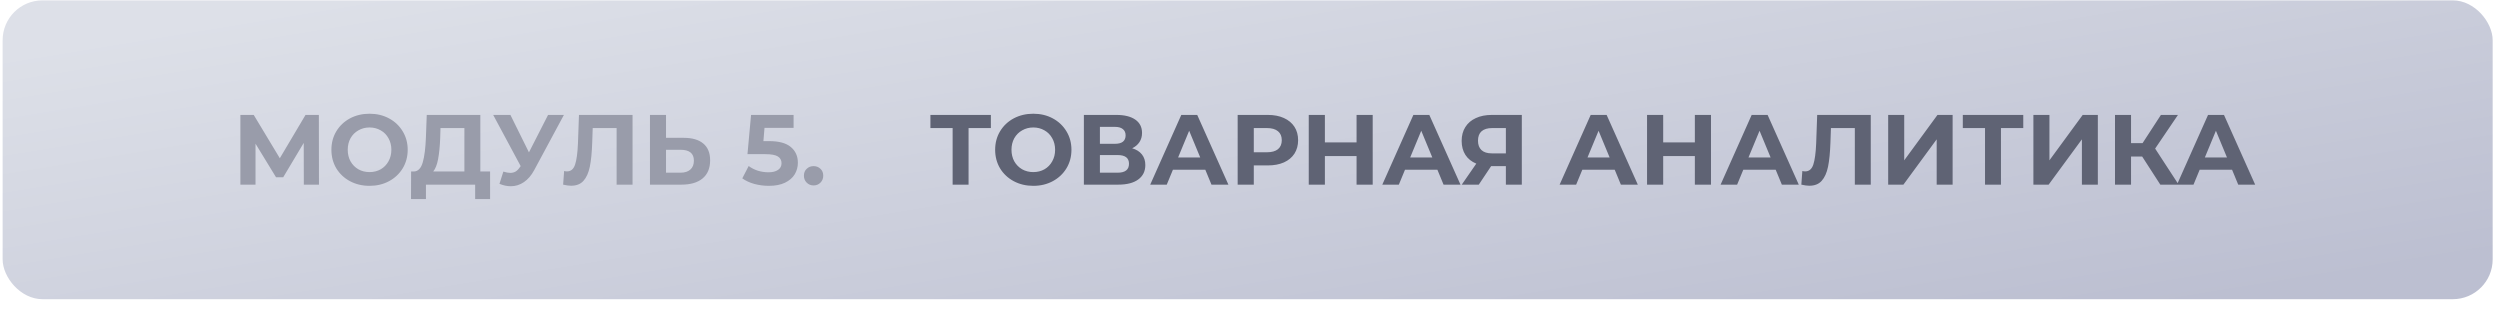
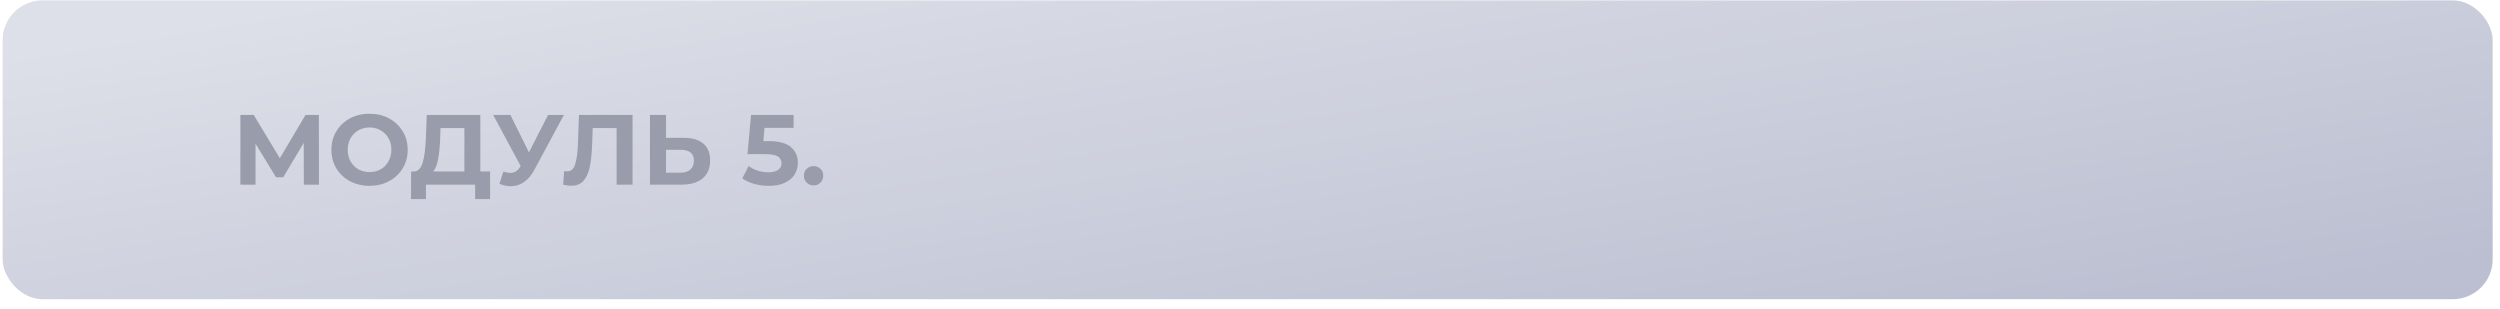
<svg xmlns="http://www.w3.org/2000/svg" width="251" height="31" viewBox="0 0 251 31" fill="none">
  <rect x="0.264" y="0.038" width="250" height="30" rx="4" fill="url(#paint0_linear_865_5204)" />
  <path d="M30.504 18.538L30.494 14.348L28.434 17.798H27.714L25.654 14.428V18.538H24.134V11.538H25.474L28.094 15.888L30.674 11.538H32.014L32.024 18.538H30.504ZM37.103 18.658C36.376 18.658 35.719 18.501 35.133 18.188C34.553 17.875 34.096 17.445 33.763 16.898C33.436 16.345 33.273 15.725 33.273 15.038C33.273 14.351 33.436 13.735 33.763 13.188C34.096 12.634 34.553 12.201 35.133 11.888C35.719 11.575 36.376 11.418 37.103 11.418C37.829 11.418 38.483 11.575 39.063 11.888C39.643 12.201 40.099 12.634 40.433 13.188C40.766 13.735 40.933 14.351 40.933 15.038C40.933 15.725 40.766 16.345 40.433 16.898C40.099 17.445 39.643 17.875 39.063 18.188C38.483 18.501 37.829 18.658 37.103 18.658ZM37.103 17.278C37.516 17.278 37.889 17.184 38.223 16.998C38.556 16.805 38.816 16.538 39.003 16.198C39.196 15.858 39.293 15.471 39.293 15.038C39.293 14.604 39.196 14.218 39.003 13.878C38.816 13.538 38.556 13.274 38.223 13.088C37.889 12.895 37.516 12.798 37.103 12.798C36.689 12.798 36.316 12.895 35.983 13.088C35.649 13.274 35.386 13.538 35.193 13.878C35.006 14.218 34.913 14.604 34.913 15.038C34.913 15.471 35.006 15.858 35.193 16.198C35.386 16.538 35.649 16.805 35.983 16.998C36.316 17.184 36.689 17.278 37.103 17.278ZM49.205 17.218V19.988H47.705V18.538H42.765V19.988H41.265L41.275 17.218H41.555C41.975 17.204 42.272 16.898 42.445 16.298C42.619 15.698 42.725 14.841 42.765 13.728L42.845 11.538H48.225V17.218H49.205ZM44.195 13.878C44.162 14.711 44.092 15.411 43.985 15.978C43.879 16.538 43.715 16.951 43.495 17.218H46.625V12.858H44.225L44.195 13.878ZM56.616 11.538L53.636 17.078C53.349 17.611 53.002 18.015 52.596 18.288C52.196 18.561 51.759 18.698 51.286 18.698C50.919 18.698 50.539 18.618 50.146 18.458L50.536 17.228C50.816 17.314 51.049 17.358 51.236 17.358C51.436 17.358 51.616 17.311 51.776 17.218C51.936 17.118 52.082 16.965 52.216 16.758L52.276 16.678L49.516 11.538H51.246L53.106 15.298L55.026 11.538H56.616ZM63.508 11.538V18.538H61.908V12.858H59.508L59.458 14.318C59.425 15.311 59.345 16.118 59.218 16.738C59.092 17.351 58.878 17.825 58.578 18.158C58.285 18.485 57.872 18.648 57.338 18.648C57.118 18.648 56.852 18.611 56.538 18.538L56.638 17.168C56.725 17.195 56.822 17.208 56.928 17.208C57.315 17.208 57.585 16.981 57.738 16.528C57.892 16.068 57.988 15.351 58.028 14.378L58.128 11.538H63.508ZM68.647 13.838C69.5 13.838 70.153 14.028 70.607 14.408C71.067 14.788 71.297 15.351 71.297 16.098C71.297 16.891 71.043 17.498 70.537 17.918C70.037 18.331 69.33 18.538 68.417 18.538H65.257V11.538H66.867V13.838H68.647ZM68.327 17.338C68.747 17.338 69.073 17.235 69.307 17.028C69.547 16.821 69.667 16.521 69.667 16.128C69.667 15.401 69.22 15.038 68.327 15.038H66.867V17.338H68.327ZM77.216 14.168C78.202 14.168 78.929 14.364 79.396 14.758C79.869 15.151 80.106 15.678 80.106 16.338C80.106 16.765 79.999 17.154 79.786 17.508C79.572 17.855 79.246 18.134 78.806 18.348C78.372 18.555 77.836 18.658 77.196 18.658C76.702 18.658 76.216 18.595 75.736 18.468C75.262 18.334 74.859 18.148 74.526 17.908L75.166 16.668C75.432 16.868 75.739 17.024 76.086 17.138C76.432 17.244 76.789 17.298 77.156 17.298C77.562 17.298 77.882 17.218 78.116 17.058C78.349 16.898 78.466 16.674 78.466 16.388C78.466 16.088 78.342 15.861 78.096 15.708C77.856 15.555 77.436 15.478 76.836 15.478H75.046L75.406 11.538H79.676V12.838H76.756L76.646 14.168H77.216ZM81.683 18.618C81.41 18.618 81.18 18.524 80.993 18.338C80.806 18.151 80.713 17.918 80.713 17.638C80.713 17.351 80.806 17.121 80.993 16.948C81.18 16.768 81.41 16.678 81.683 16.678C81.956 16.678 82.186 16.768 82.373 16.948C82.56 17.121 82.653 17.351 82.653 17.638C82.653 17.918 82.56 18.151 82.373 18.338C82.186 18.524 81.956 18.618 81.683 18.618Z" fill="#999CAA" />
-   <path d="M99.484 12.858H97.244V18.538H95.644V12.858H93.414V11.538H99.484V12.858ZM103.743 18.658C103.017 18.658 102.36 18.501 101.773 18.188C101.193 17.875 100.737 17.445 100.403 16.898C100.077 16.345 99.913 15.725 99.913 15.038C99.913 14.351 100.077 13.735 100.403 13.188C100.737 12.634 101.193 12.201 101.773 11.888C102.36 11.575 103.017 11.418 103.743 11.418C104.47 11.418 105.123 11.575 105.703 11.888C106.283 12.201 106.74 12.634 107.073 13.188C107.407 13.735 107.573 14.351 107.573 15.038C107.573 15.725 107.407 16.345 107.073 16.898C106.74 17.445 106.283 17.875 105.703 18.188C105.123 18.501 104.47 18.658 103.743 18.658ZM103.743 17.278C104.157 17.278 104.53 17.184 104.863 16.998C105.197 16.805 105.457 16.538 105.643 16.198C105.837 15.858 105.933 15.471 105.933 15.038C105.933 14.604 105.837 14.218 105.643 13.878C105.457 13.538 105.197 13.274 104.863 13.088C104.53 12.895 104.157 12.798 103.743 12.798C103.33 12.798 102.957 12.895 102.623 13.088C102.29 13.274 102.027 13.538 101.833 13.878C101.647 14.218 101.553 14.604 101.553 15.038C101.553 15.471 101.647 15.858 101.833 16.198C102.027 16.538 102.29 16.805 102.623 16.998C102.957 17.184 103.33 17.278 103.743 17.278ZM113.671 14.888C114.098 15.014 114.425 15.221 114.651 15.508C114.878 15.794 114.991 16.148 114.991 16.568C114.991 17.188 114.755 17.671 114.281 18.018C113.815 18.364 113.145 18.538 112.271 18.538H108.821V11.538H112.081C112.895 11.538 113.528 11.694 113.981 12.008C114.435 12.321 114.661 12.768 114.661 13.348C114.661 13.694 114.575 14.001 114.401 14.268C114.228 14.528 113.985 14.735 113.671 14.888ZM110.431 14.438H111.941C112.295 14.438 112.561 14.368 112.741 14.228C112.921 14.081 113.011 13.868 113.011 13.588C113.011 13.315 112.918 13.104 112.731 12.958C112.551 12.811 112.288 12.738 111.941 12.738H110.431V14.438ZM112.211 17.338C112.971 17.338 113.351 17.038 113.351 16.438C113.351 15.858 112.971 15.568 112.211 15.568H110.431V17.338H112.211ZM121.012 17.038H117.762L117.142 18.538H115.482L118.602 11.538H120.202L123.332 18.538H121.632L121.012 17.038ZM120.502 15.808L119.392 13.128L118.282 15.808H120.502ZM127.291 11.538C127.911 11.538 128.447 11.641 128.901 11.848C129.361 12.055 129.714 12.348 129.961 12.728C130.207 13.108 130.331 13.558 130.331 14.078C130.331 14.591 130.207 15.041 129.961 15.428C129.714 15.808 129.361 16.101 128.901 16.308C128.447 16.508 127.911 16.608 127.291 16.608H125.881V18.538H124.261V11.538H127.291ZM127.201 15.288C127.687 15.288 128.057 15.184 128.311 14.978C128.564 14.764 128.691 14.464 128.691 14.078C128.691 13.684 128.564 13.384 128.311 13.178C128.057 12.964 127.687 12.858 127.201 12.858H125.881V15.288H127.201ZM137.819 11.538V18.538H136.199V15.668H133.019V18.538H131.399V11.538H133.019V14.298H136.199V11.538H137.819ZM144.313 17.038H141.063L140.443 18.538H138.783L141.903 11.538H143.503L146.633 18.538H144.933L144.313 17.038ZM143.803 15.808L142.693 13.128L141.583 15.808H143.803ZM152.79 11.538V18.538H151.19V16.678H149.71L148.47 18.538H146.76L148.22 16.428C147.747 16.235 147.383 15.944 147.13 15.558C146.877 15.165 146.75 14.694 146.75 14.148C146.75 13.608 146.873 13.145 147.12 12.758C147.367 12.364 147.717 12.065 148.17 11.858C148.623 11.645 149.157 11.538 149.77 11.538H152.79ZM149.81 12.858C149.35 12.858 148.997 12.964 148.75 13.178C148.51 13.391 148.39 13.708 148.39 14.128C148.39 14.534 148.507 14.848 148.74 15.068C148.973 15.288 149.317 15.398 149.77 15.398H151.19V12.858H149.81ZM162.116 17.038H158.866L158.246 18.538H156.586L159.706 11.538H161.306L164.436 18.538H162.736L162.116 17.038ZM161.606 15.808L160.496 13.128L159.386 15.808H161.606ZM171.784 11.538V18.538H170.164V15.668H166.984V18.538H165.364V11.538H166.984V14.298H170.164V11.538H171.784ZM178.278 17.038H175.028L174.408 18.538H172.748L175.868 11.538H177.468L180.598 18.538H178.898L178.278 17.038ZM177.768 15.808L176.658 13.128L175.548 15.808H177.768ZM187.825 11.538V18.538H186.225V12.858H183.825L183.775 14.318C183.742 15.311 183.662 16.118 183.535 16.738C183.408 17.351 183.195 17.825 182.895 18.158C182.602 18.485 182.188 18.648 181.655 18.648C181.435 18.648 181.168 18.611 180.855 18.538L180.955 17.168C181.042 17.195 181.138 17.208 181.245 17.208C181.632 17.208 181.902 16.981 182.055 16.528C182.208 16.068 182.305 15.351 182.345 14.378L182.445 11.538H187.825ZM189.573 11.538H191.183V16.098L194.523 11.538H196.043V18.538H194.443V13.988L191.103 18.538H189.573V11.538ZM203.136 12.858H200.896V18.538H199.296V12.858H197.066V11.538H203.136V12.858ZM204.153 11.538H205.763V16.098L209.103 11.538H210.623V18.538H209.023V13.988L205.683 18.538H204.153V11.538ZM215.076 15.718H213.956V18.538H212.346V11.538H213.956V14.368H215.116L216.956 11.538H218.666L216.376 14.918L218.736 18.538H216.896L215.076 15.718ZM224.098 17.038H220.848L220.228 18.538H218.568L221.688 11.538H223.288L226.418 18.538H224.718L224.098 17.038ZM223.588 15.808L222.478 13.128L221.368 15.808H223.588Z" fill="#5F6374" />
  <defs>
    <linearGradient id="paint0_linear_865_5204" x1="0.264" y1="5.469" x2="10.169" y2="65.667" gradientUnits="userSpaceOnUse">
      <stop stop-color="#DDE0E8" />
      <stop offset="0.99" stop-color="#BCBFD1" />
    </linearGradient>
  </defs>
</svg>